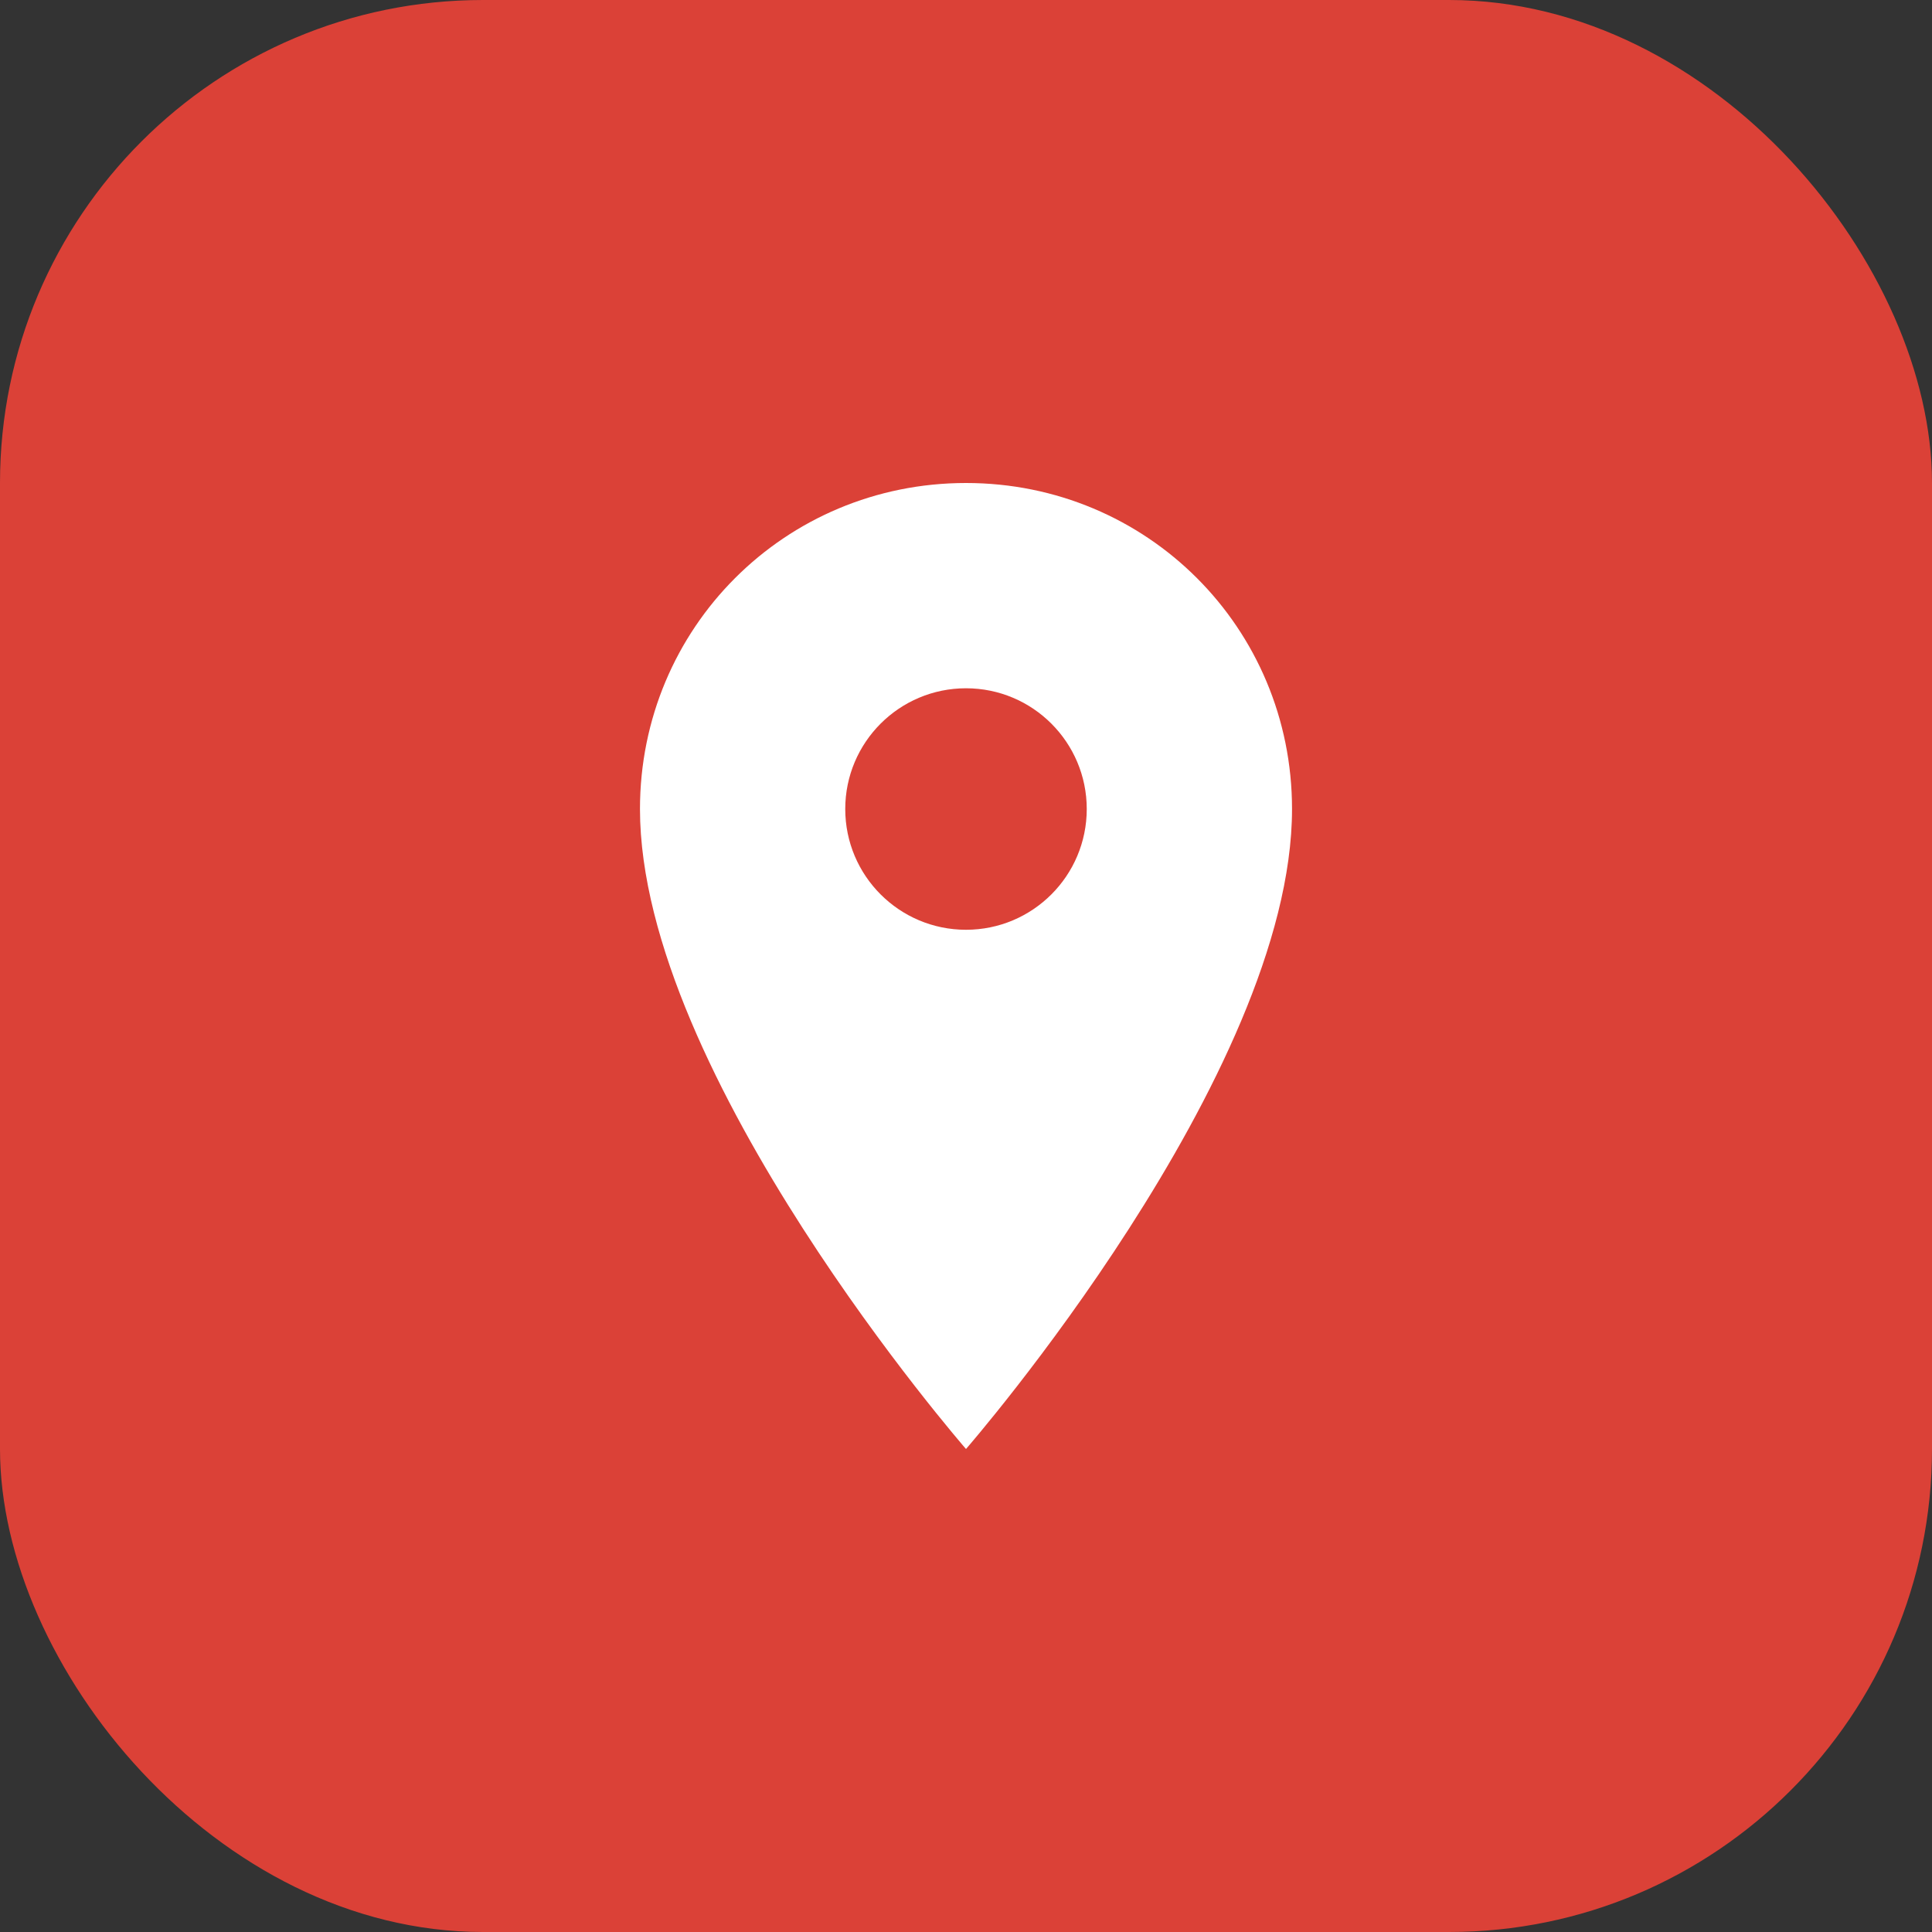
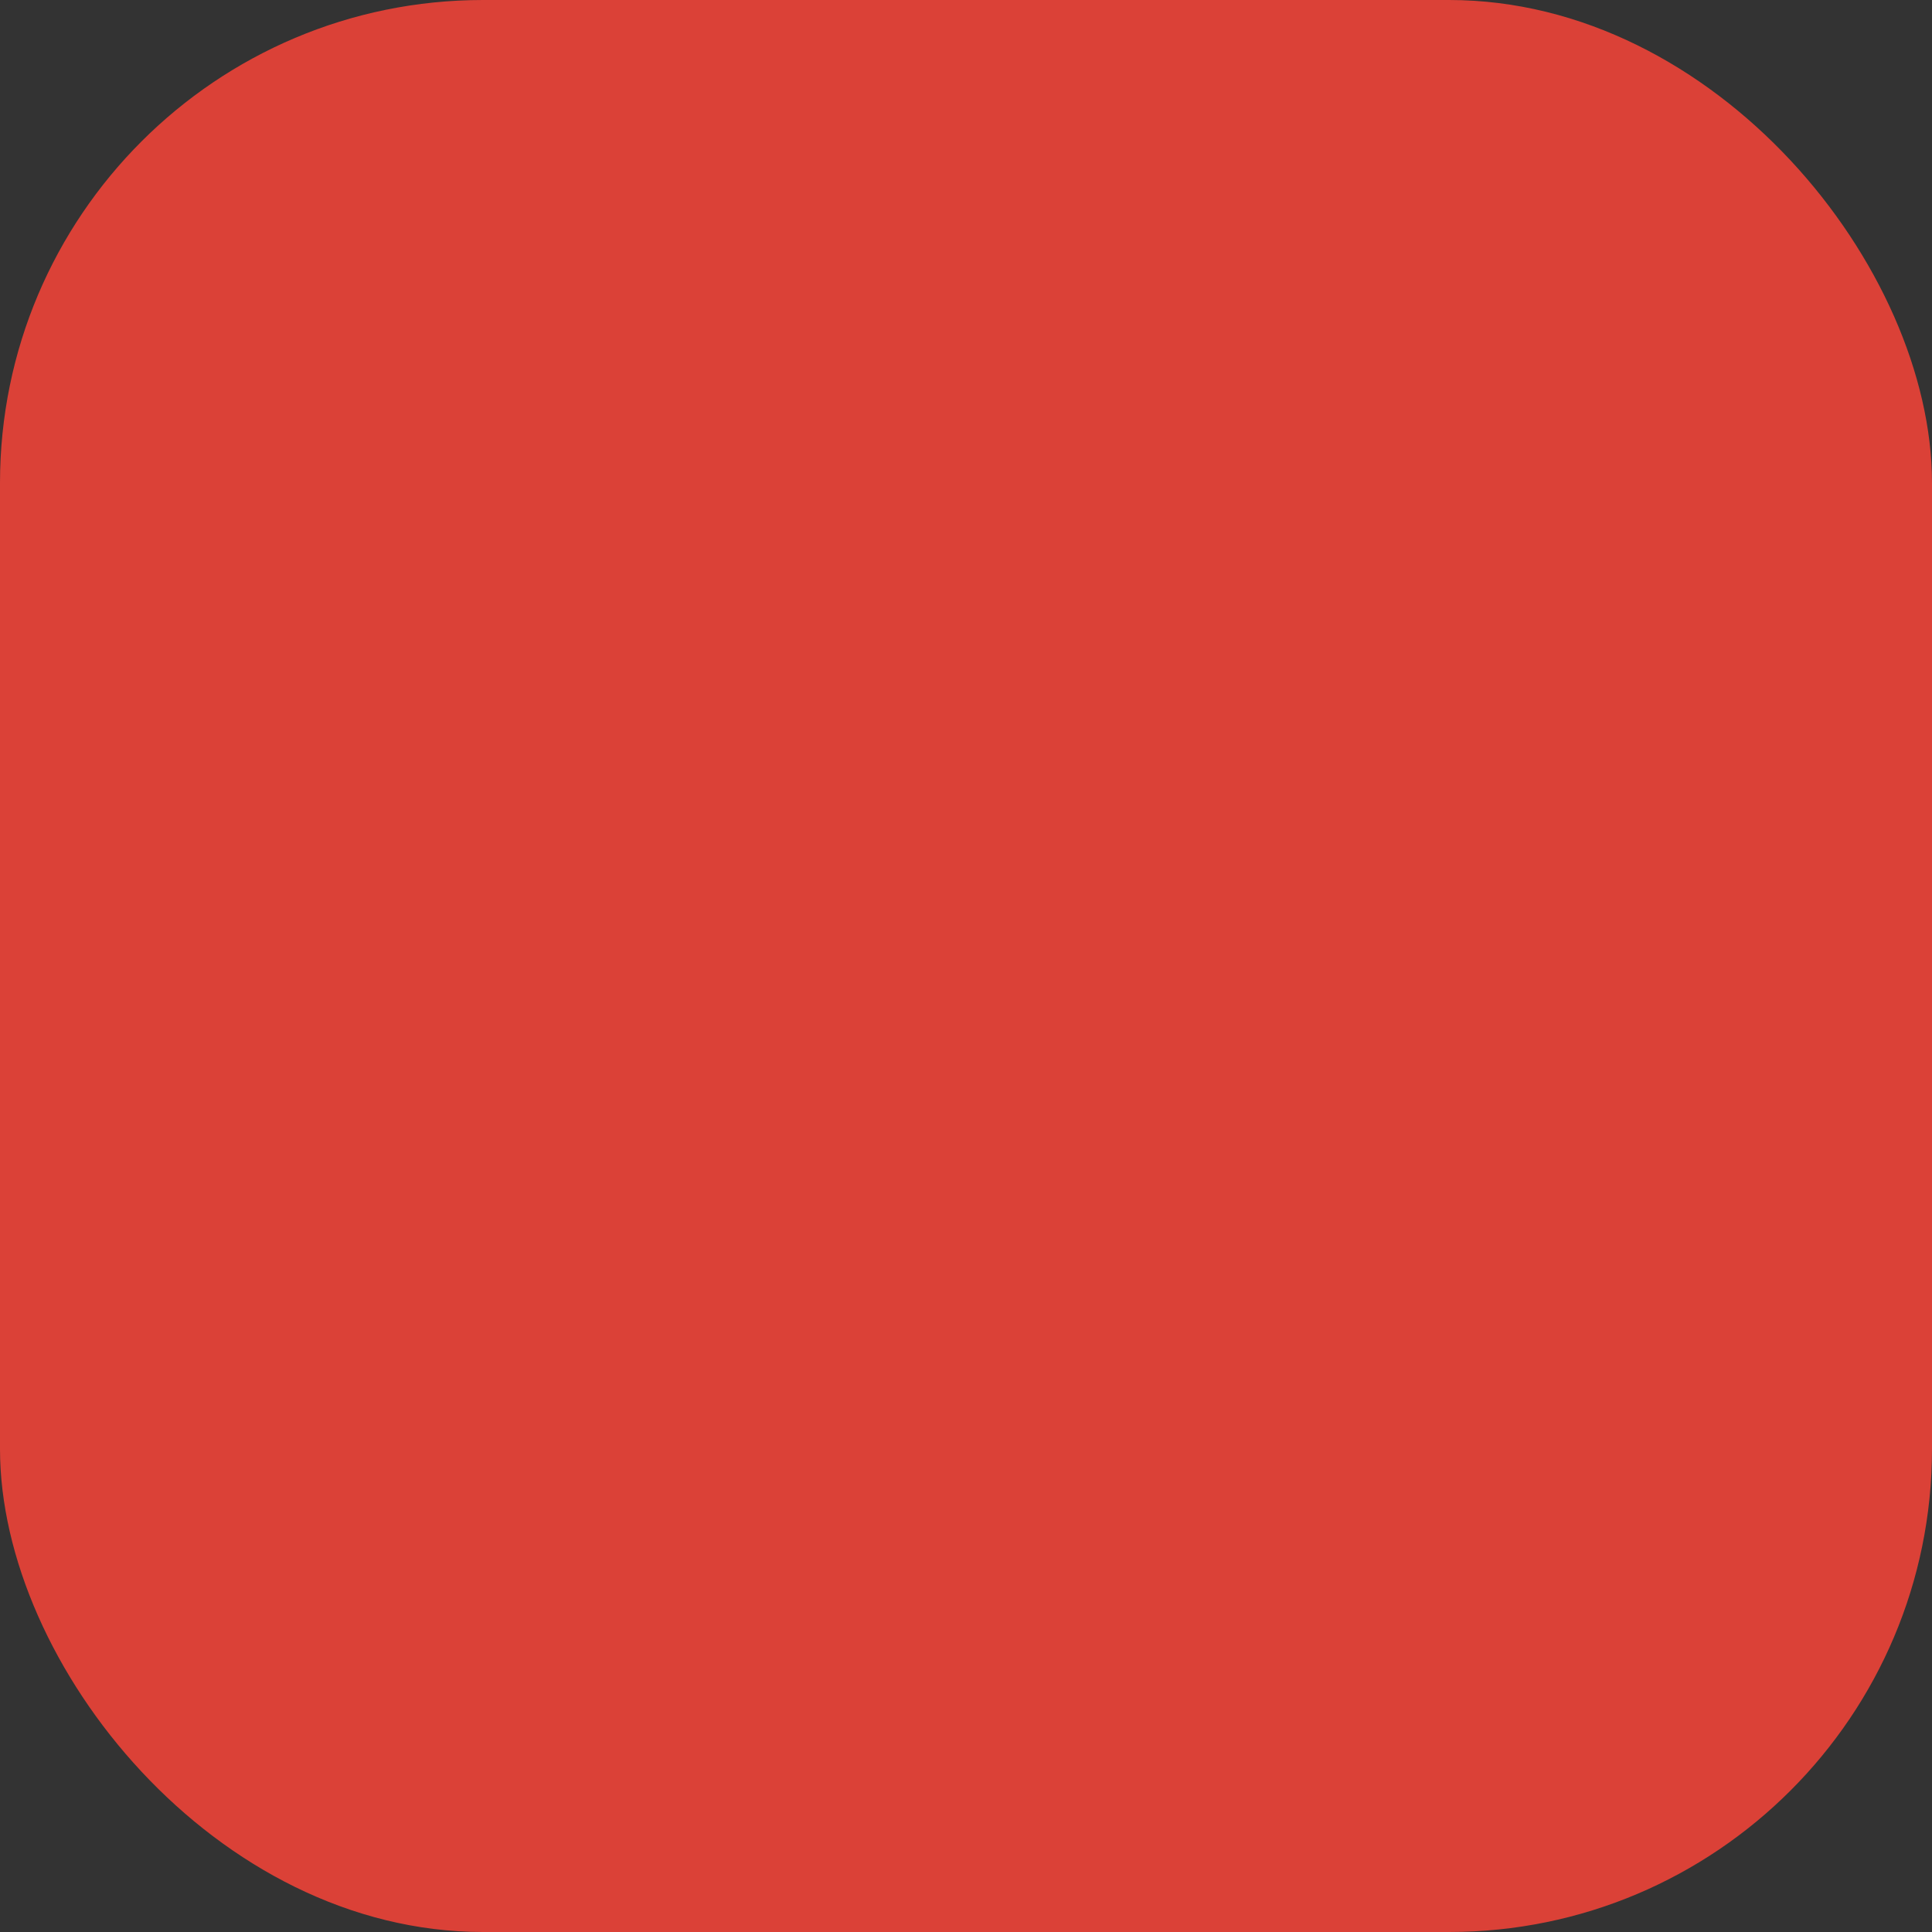
<svg xmlns="http://www.w3.org/2000/svg" width="32" height="32" viewBox="0 0 32 32" fill="none">
  <rect x="0" y="0" width="32" height="32" fill="#333333" stroke="none" />
  <rect width="32" height="32" rx="8" fill="#db4137" />
-   <path d="M16 8C13 8 10.6 10.4 10.6 13.4C10.6 17.8 16 24 16 24C16 24 21.4 17.8 21.4 13.4C21.4 10.4 19 8 16 8Z" fill="white" />
  <circle cx="16" cy="13.4" r="2" fill="#db4137" />
</svg>